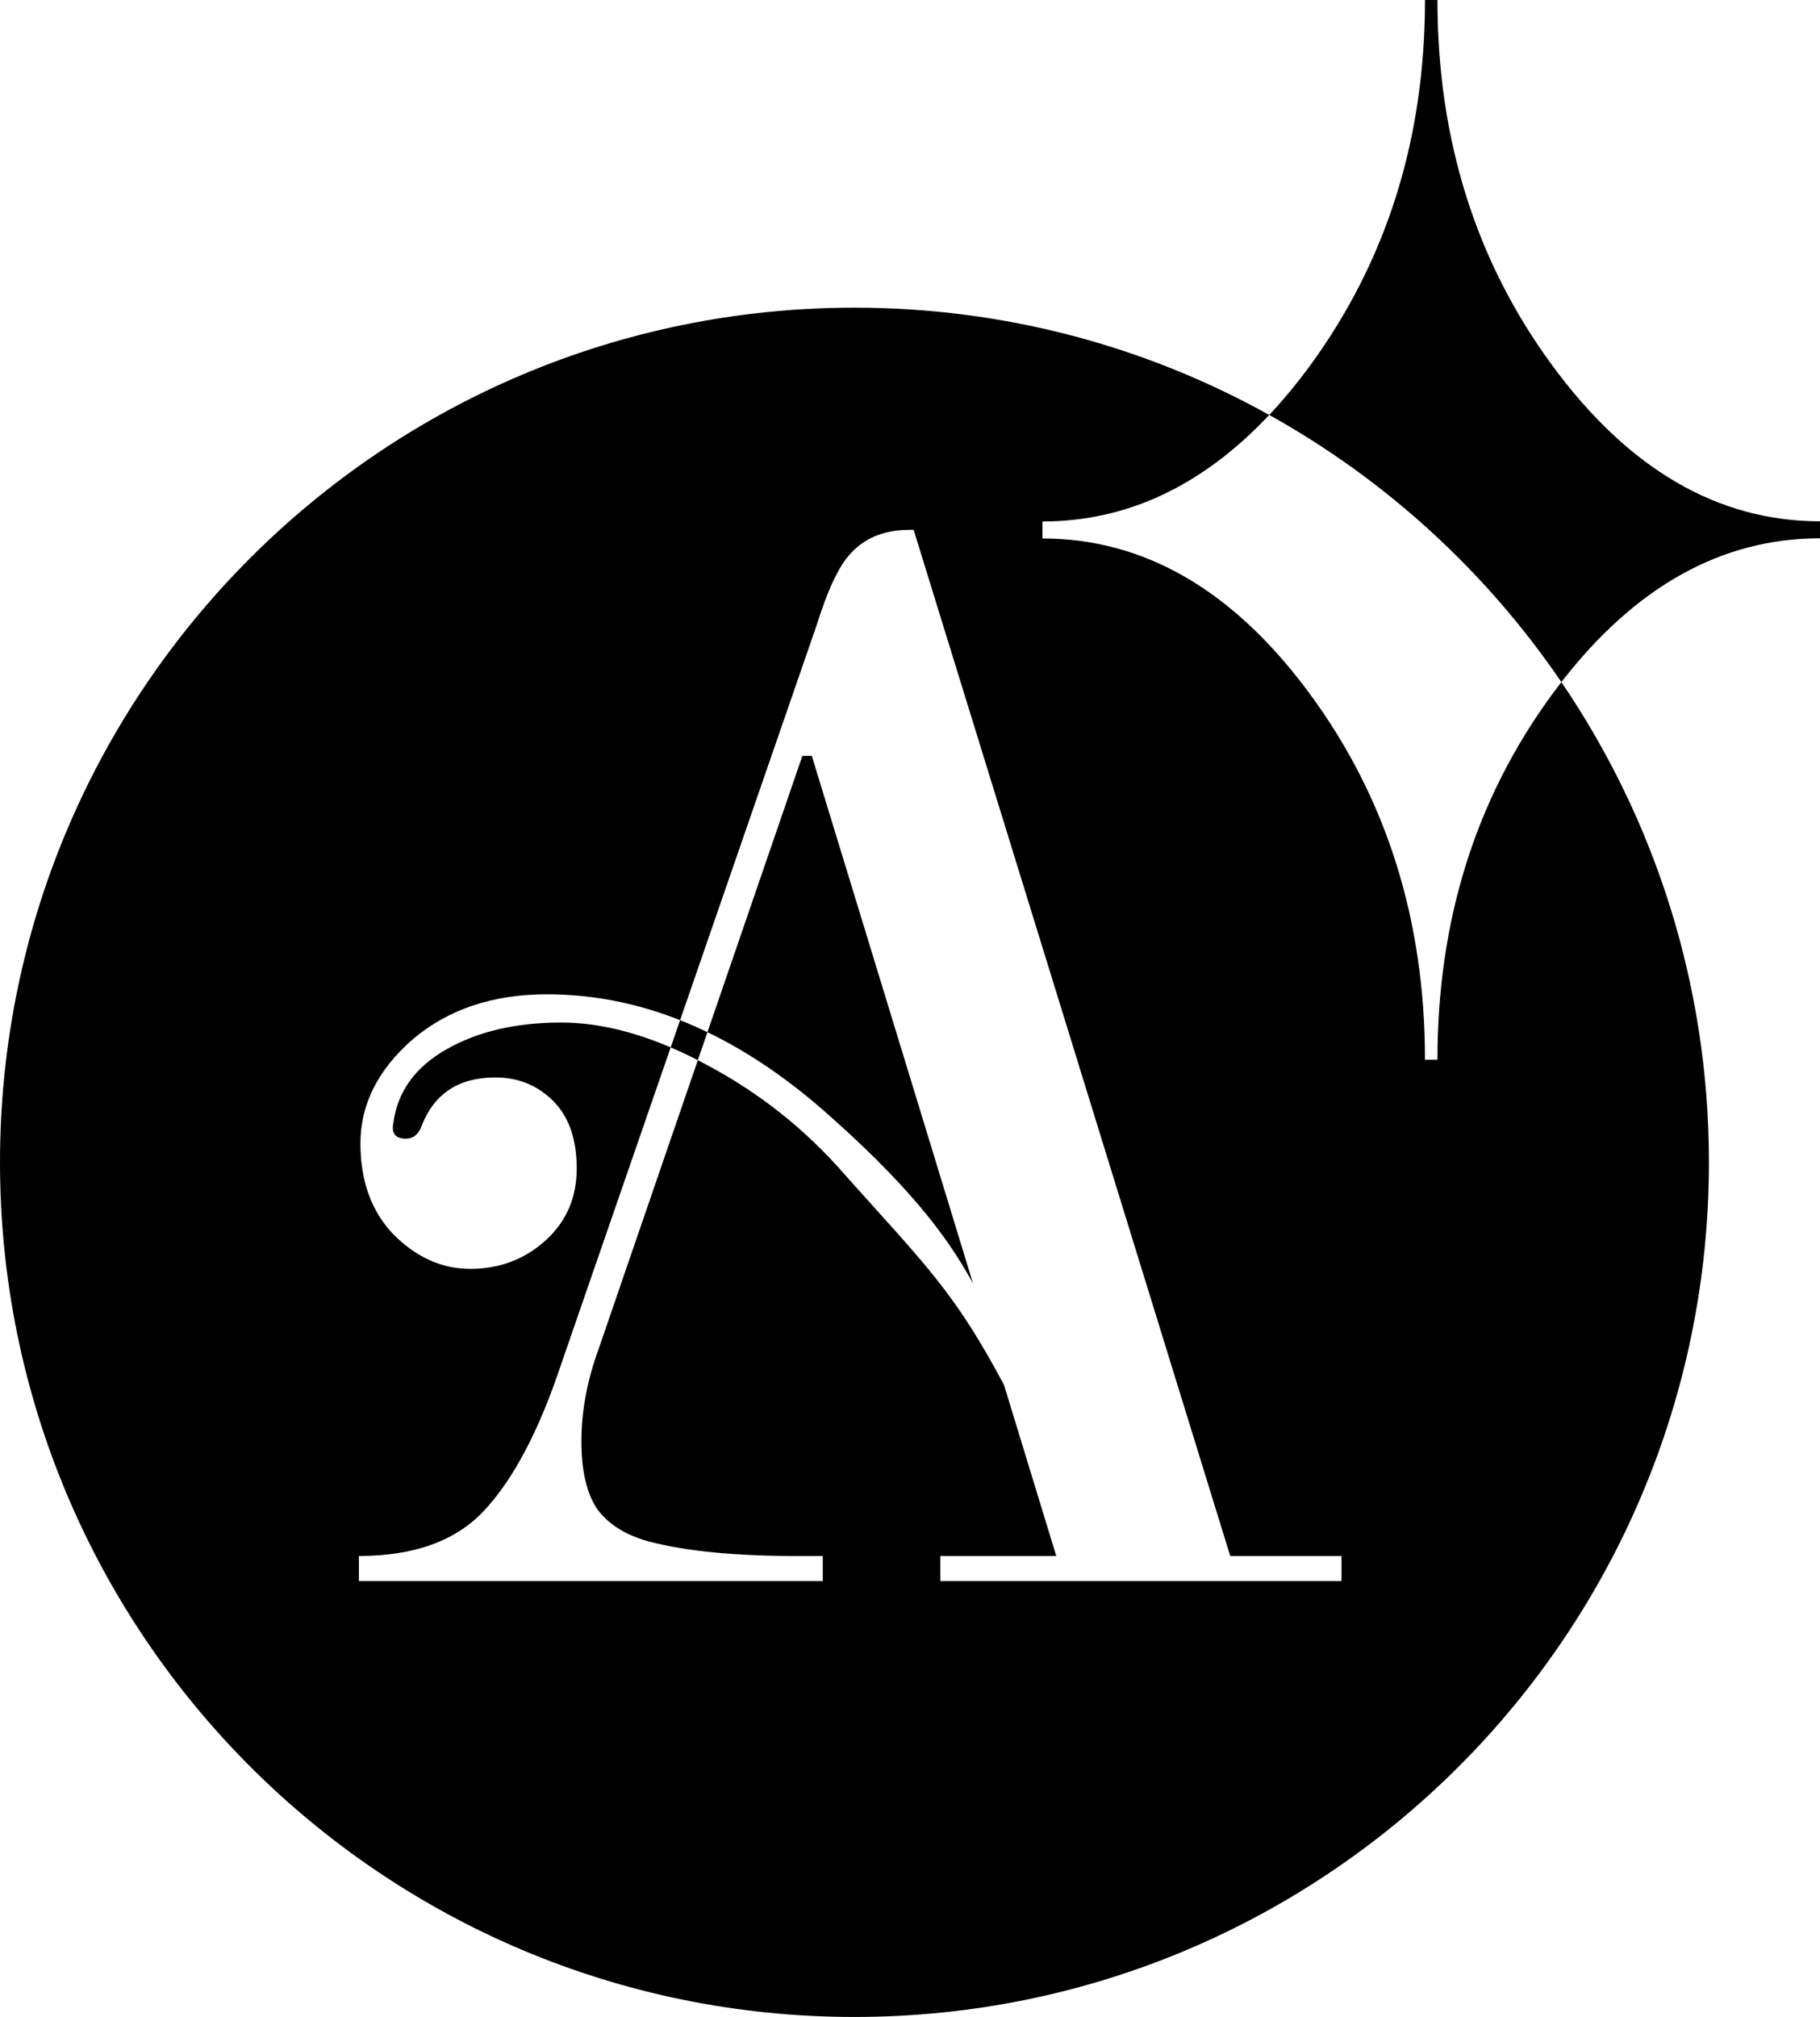
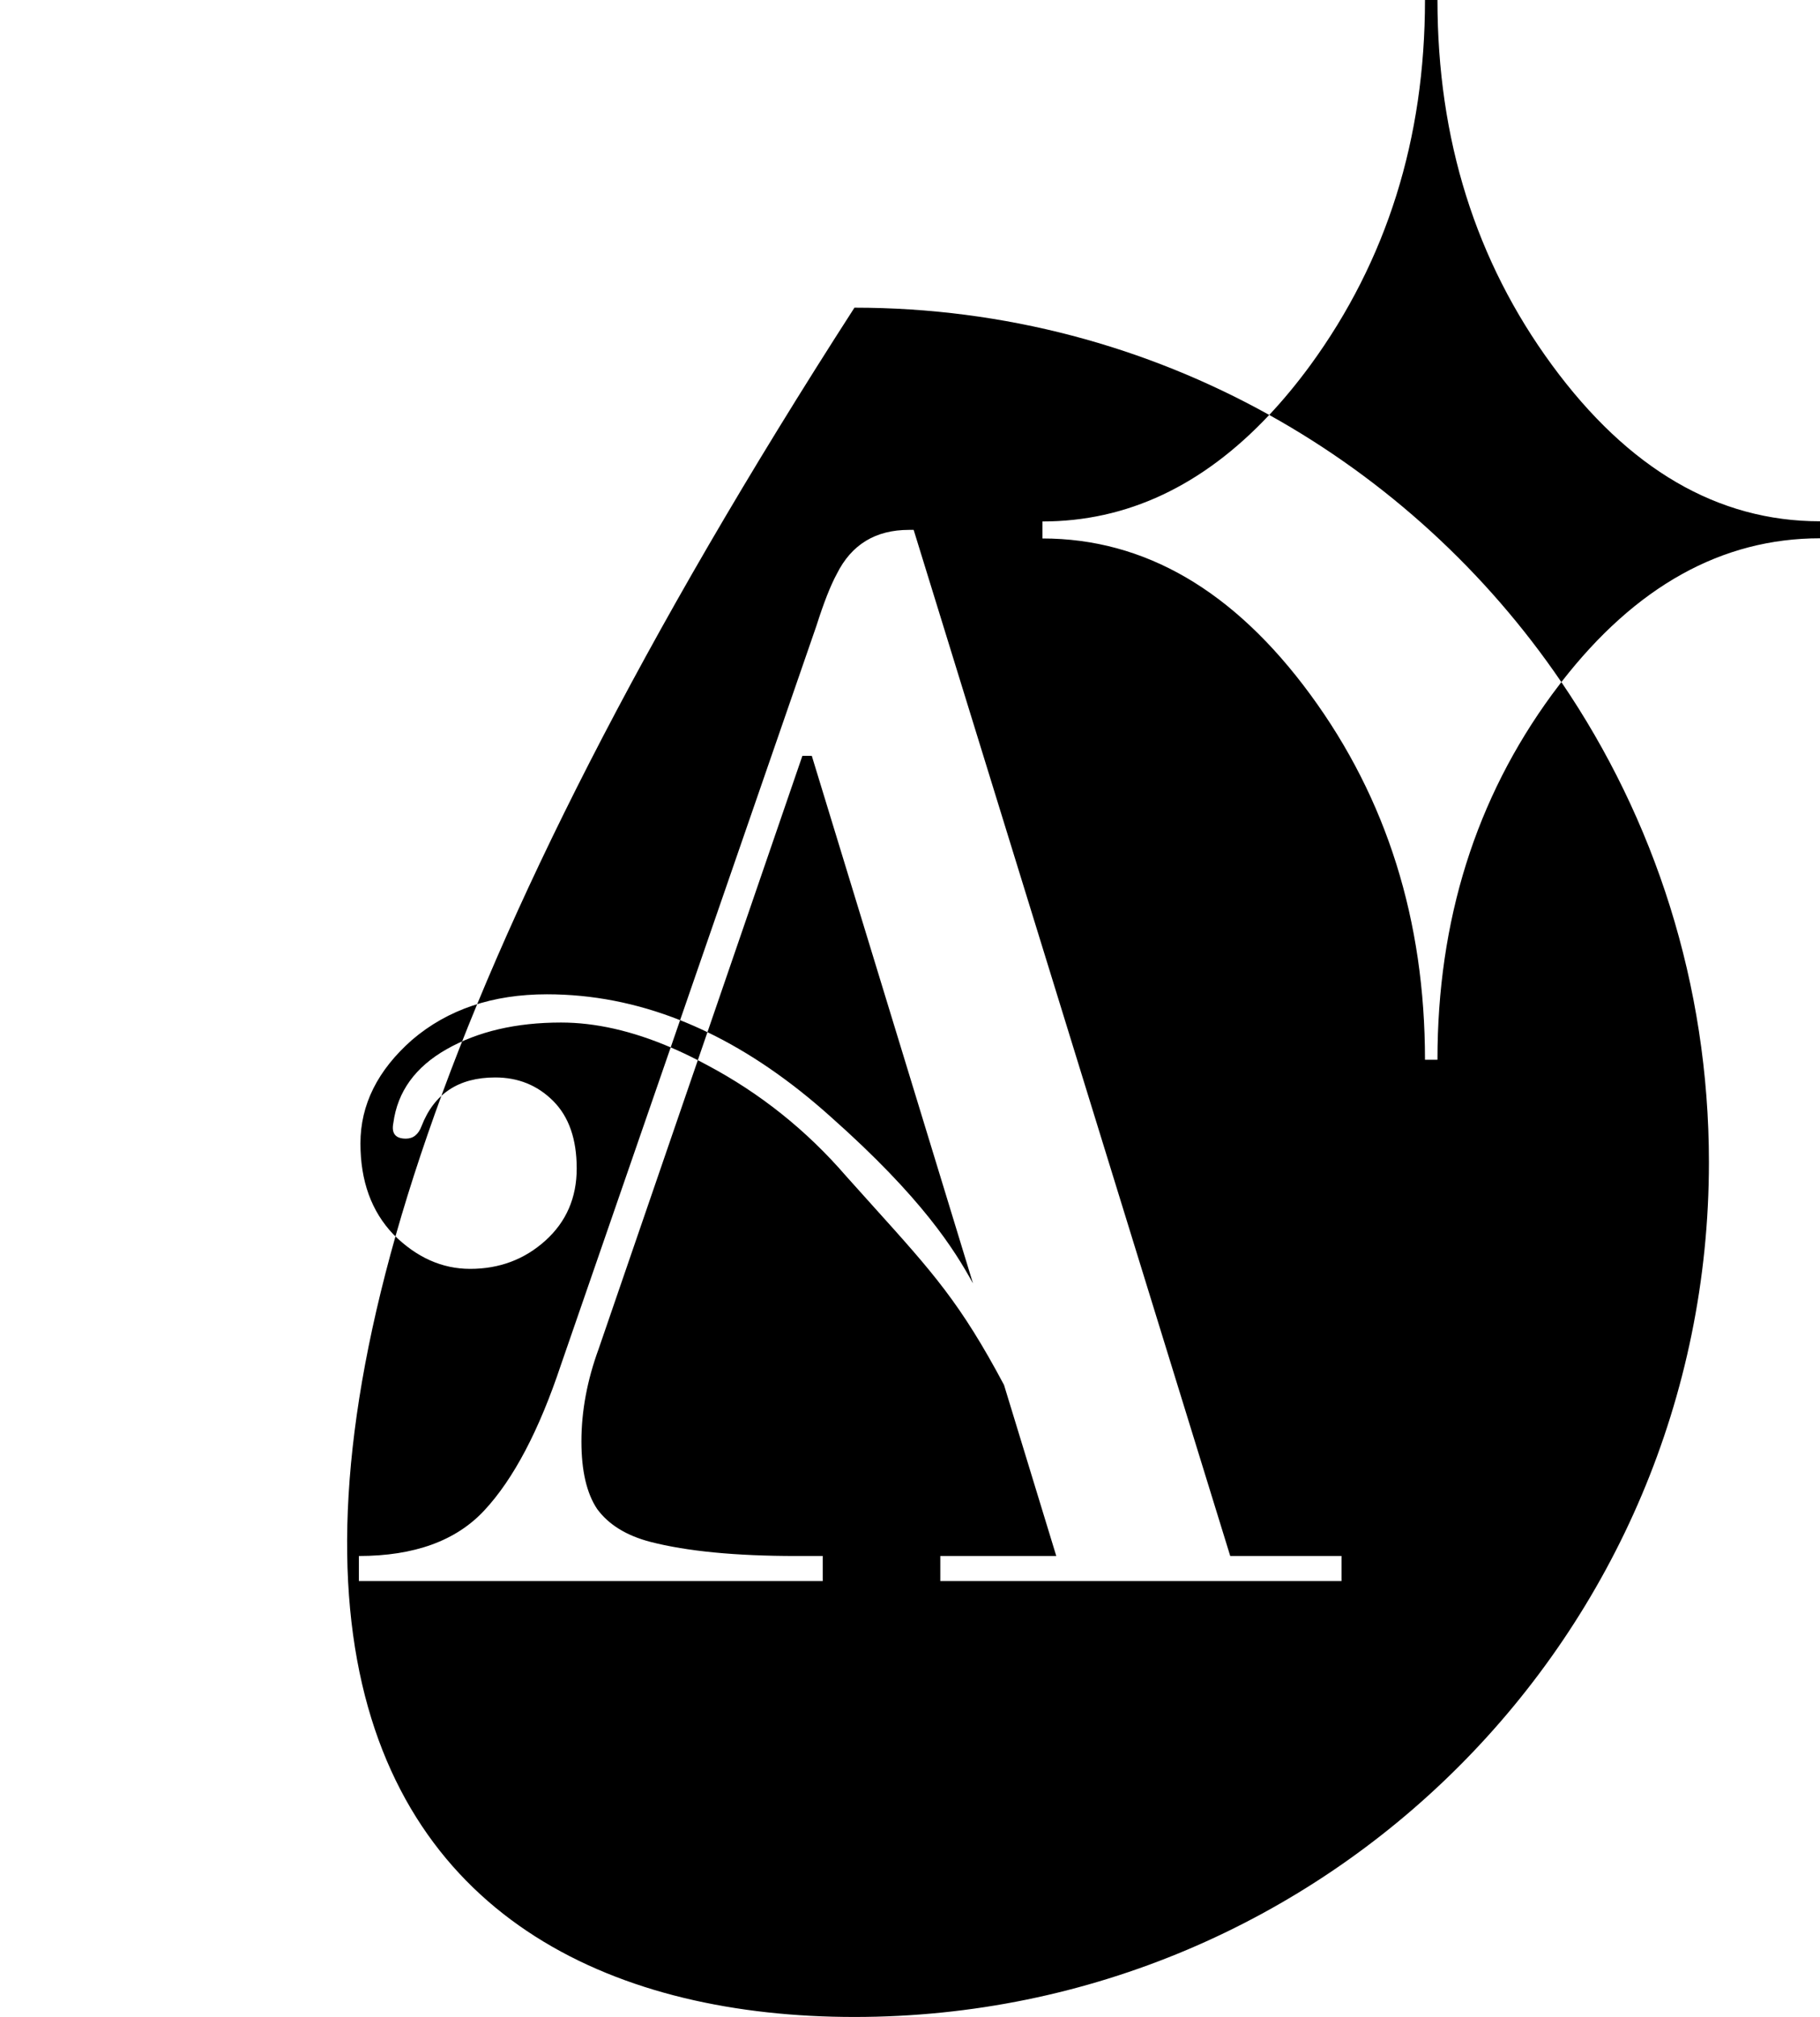
<svg xmlns="http://www.w3.org/2000/svg" width="213" height="236" viewBox="0 0 213 236" fill="none">
-   <path fill-rule="evenodd" clip-rule="evenodd" d="M168.23 124H166.77C166.77 107.698 162.294 93.449 153.359 81.276C144.424 69.103 133.966 63.005 122 63.005V61.016C131.878 61.016 140.728 56.861 148.542 48.551C162.235 56.168 173.953 66.908 182.731 79.809C182.365 80.281 182.002 80.763 181.641 81.255C172.706 93.449 168.23 107.698 168.23 124ZM182.731 79.809C191.424 68.599 201.518 62.984 213 62.984V60.995C201.034 60.995 190.576 54.897 181.641 42.724C172.706 30.551 168.23 16.302 168.23 0H166.77C166.77 16.238 162.294 30.486 153.359 42.724C151.8 44.852 150.194 46.794 148.542 48.551C134.168 40.555 117.616 36 100 36C44.772 36 0 80.772 0 136C0 191.228 44.772 236 100 236C155.228 236 200 191.228 200 136C200 115.168 193.63 95.823 182.731 79.809ZM68.045 168.661C68.045 165.112 68.717 161.501 70.062 157.83L81.669 124.049C82.017 124.228 82.367 124.412 82.718 124.602C88.954 127.906 94.395 132.251 99.041 137.636C100.2 138.933 101.266 140.116 102.257 141.215C109.209 148.93 112.413 152.486 117.503 162.051L123.619 182.063H110.046V185H157V182.063H143.978L106.928 62H106.378C102.465 62 99.653 63.713 97.941 67.14C97.207 68.487 96.413 70.506 95.557 73.198L79.593 119.368C74.489 117.349 69.295 116.34 64.01 116.34C57.651 116.34 52.393 118.115 48.236 121.664C44.201 125.213 42.183 129.252 42.183 133.781C42.183 138.187 43.467 141.736 46.035 144.428C48.725 147.121 51.721 148.467 55.022 148.467C58.446 148.467 61.381 147.366 63.826 145.163C66.272 142.96 67.494 140.145 67.494 136.718C67.494 133.291 66.577 130.66 64.743 128.824C62.909 126.988 60.647 126.07 57.957 126.07C53.677 126.07 50.804 127.967 49.337 131.761C48.97 132.74 48.358 133.23 47.502 133.23C46.28 133.23 45.791 132.618 46.035 131.394C46.524 127.722 48.603 124.846 52.271 122.766C55.939 120.685 60.402 119.645 65.66 119.645C69.687 119.645 73.964 120.614 78.493 122.552L65.66 159.666C63.093 167.376 60.097 173.067 56.673 176.739C53.372 180.288 48.481 182.063 42 182.063V185H96.29V182.063H93.172C86.08 182.063 80.394 181.512 76.115 180.41C73.302 179.676 71.224 178.391 69.879 176.555C68.656 174.719 68.045 172.088 68.045 168.661ZM82.795 120.772L81.669 124.049C80.597 123.498 79.538 122.999 78.493 122.552L79.593 119.368C80.665 119.792 81.732 120.26 82.795 120.772ZM113.872 150.168L95.006 88.436H93.906L82.795 120.772C87.683 123.128 92.488 126.424 97.207 130.66C107.968 140.206 111.688 146.206 113.872 150.168Z" fill="black" />
+   <path fill-rule="evenodd" clip-rule="evenodd" d="M168.23 124H166.77C166.77 107.698 162.294 93.449 153.359 81.276C144.424 69.103 133.966 63.005 122 63.005V61.016C131.878 61.016 140.728 56.861 148.542 48.551C162.235 56.168 173.953 66.908 182.731 79.809C182.365 80.281 182.002 80.763 181.641 81.255C172.706 93.449 168.23 107.698 168.23 124ZM182.731 79.809C191.424 68.599 201.518 62.984 213 62.984V60.995C201.034 60.995 190.576 54.897 181.641 42.724C172.706 30.551 168.23 16.302 168.23 0H166.77C166.77 16.238 162.294 30.486 153.359 42.724C151.8 44.852 150.194 46.794 148.542 48.551C134.168 40.555 117.616 36 100 36C0 191.228 44.772 236 100 236C155.228 236 200 191.228 200 136C200 115.168 193.63 95.823 182.731 79.809ZM68.045 168.661C68.045 165.112 68.717 161.501 70.062 157.83L81.669 124.049C82.017 124.228 82.367 124.412 82.718 124.602C88.954 127.906 94.395 132.251 99.041 137.636C100.2 138.933 101.266 140.116 102.257 141.215C109.209 148.93 112.413 152.486 117.503 162.051L123.619 182.063H110.046V185H157V182.063H143.978L106.928 62H106.378C102.465 62 99.653 63.713 97.941 67.14C97.207 68.487 96.413 70.506 95.557 73.198L79.593 119.368C74.489 117.349 69.295 116.34 64.01 116.34C57.651 116.34 52.393 118.115 48.236 121.664C44.201 125.213 42.183 129.252 42.183 133.781C42.183 138.187 43.467 141.736 46.035 144.428C48.725 147.121 51.721 148.467 55.022 148.467C58.446 148.467 61.381 147.366 63.826 145.163C66.272 142.96 67.494 140.145 67.494 136.718C67.494 133.291 66.577 130.66 64.743 128.824C62.909 126.988 60.647 126.07 57.957 126.07C53.677 126.07 50.804 127.967 49.337 131.761C48.97 132.74 48.358 133.23 47.502 133.23C46.28 133.23 45.791 132.618 46.035 131.394C46.524 127.722 48.603 124.846 52.271 122.766C55.939 120.685 60.402 119.645 65.66 119.645C69.687 119.645 73.964 120.614 78.493 122.552L65.66 159.666C63.093 167.376 60.097 173.067 56.673 176.739C53.372 180.288 48.481 182.063 42 182.063V185H96.29V182.063H93.172C86.08 182.063 80.394 181.512 76.115 180.41C73.302 179.676 71.224 178.391 69.879 176.555C68.656 174.719 68.045 172.088 68.045 168.661ZM82.795 120.772L81.669 124.049C80.597 123.498 79.538 122.999 78.493 122.552L79.593 119.368C80.665 119.792 81.732 120.26 82.795 120.772ZM113.872 150.168L95.006 88.436H93.906L82.795 120.772C87.683 123.128 92.488 126.424 97.207 130.66C107.968 140.206 111.688 146.206 113.872 150.168Z" fill="black" />
</svg>